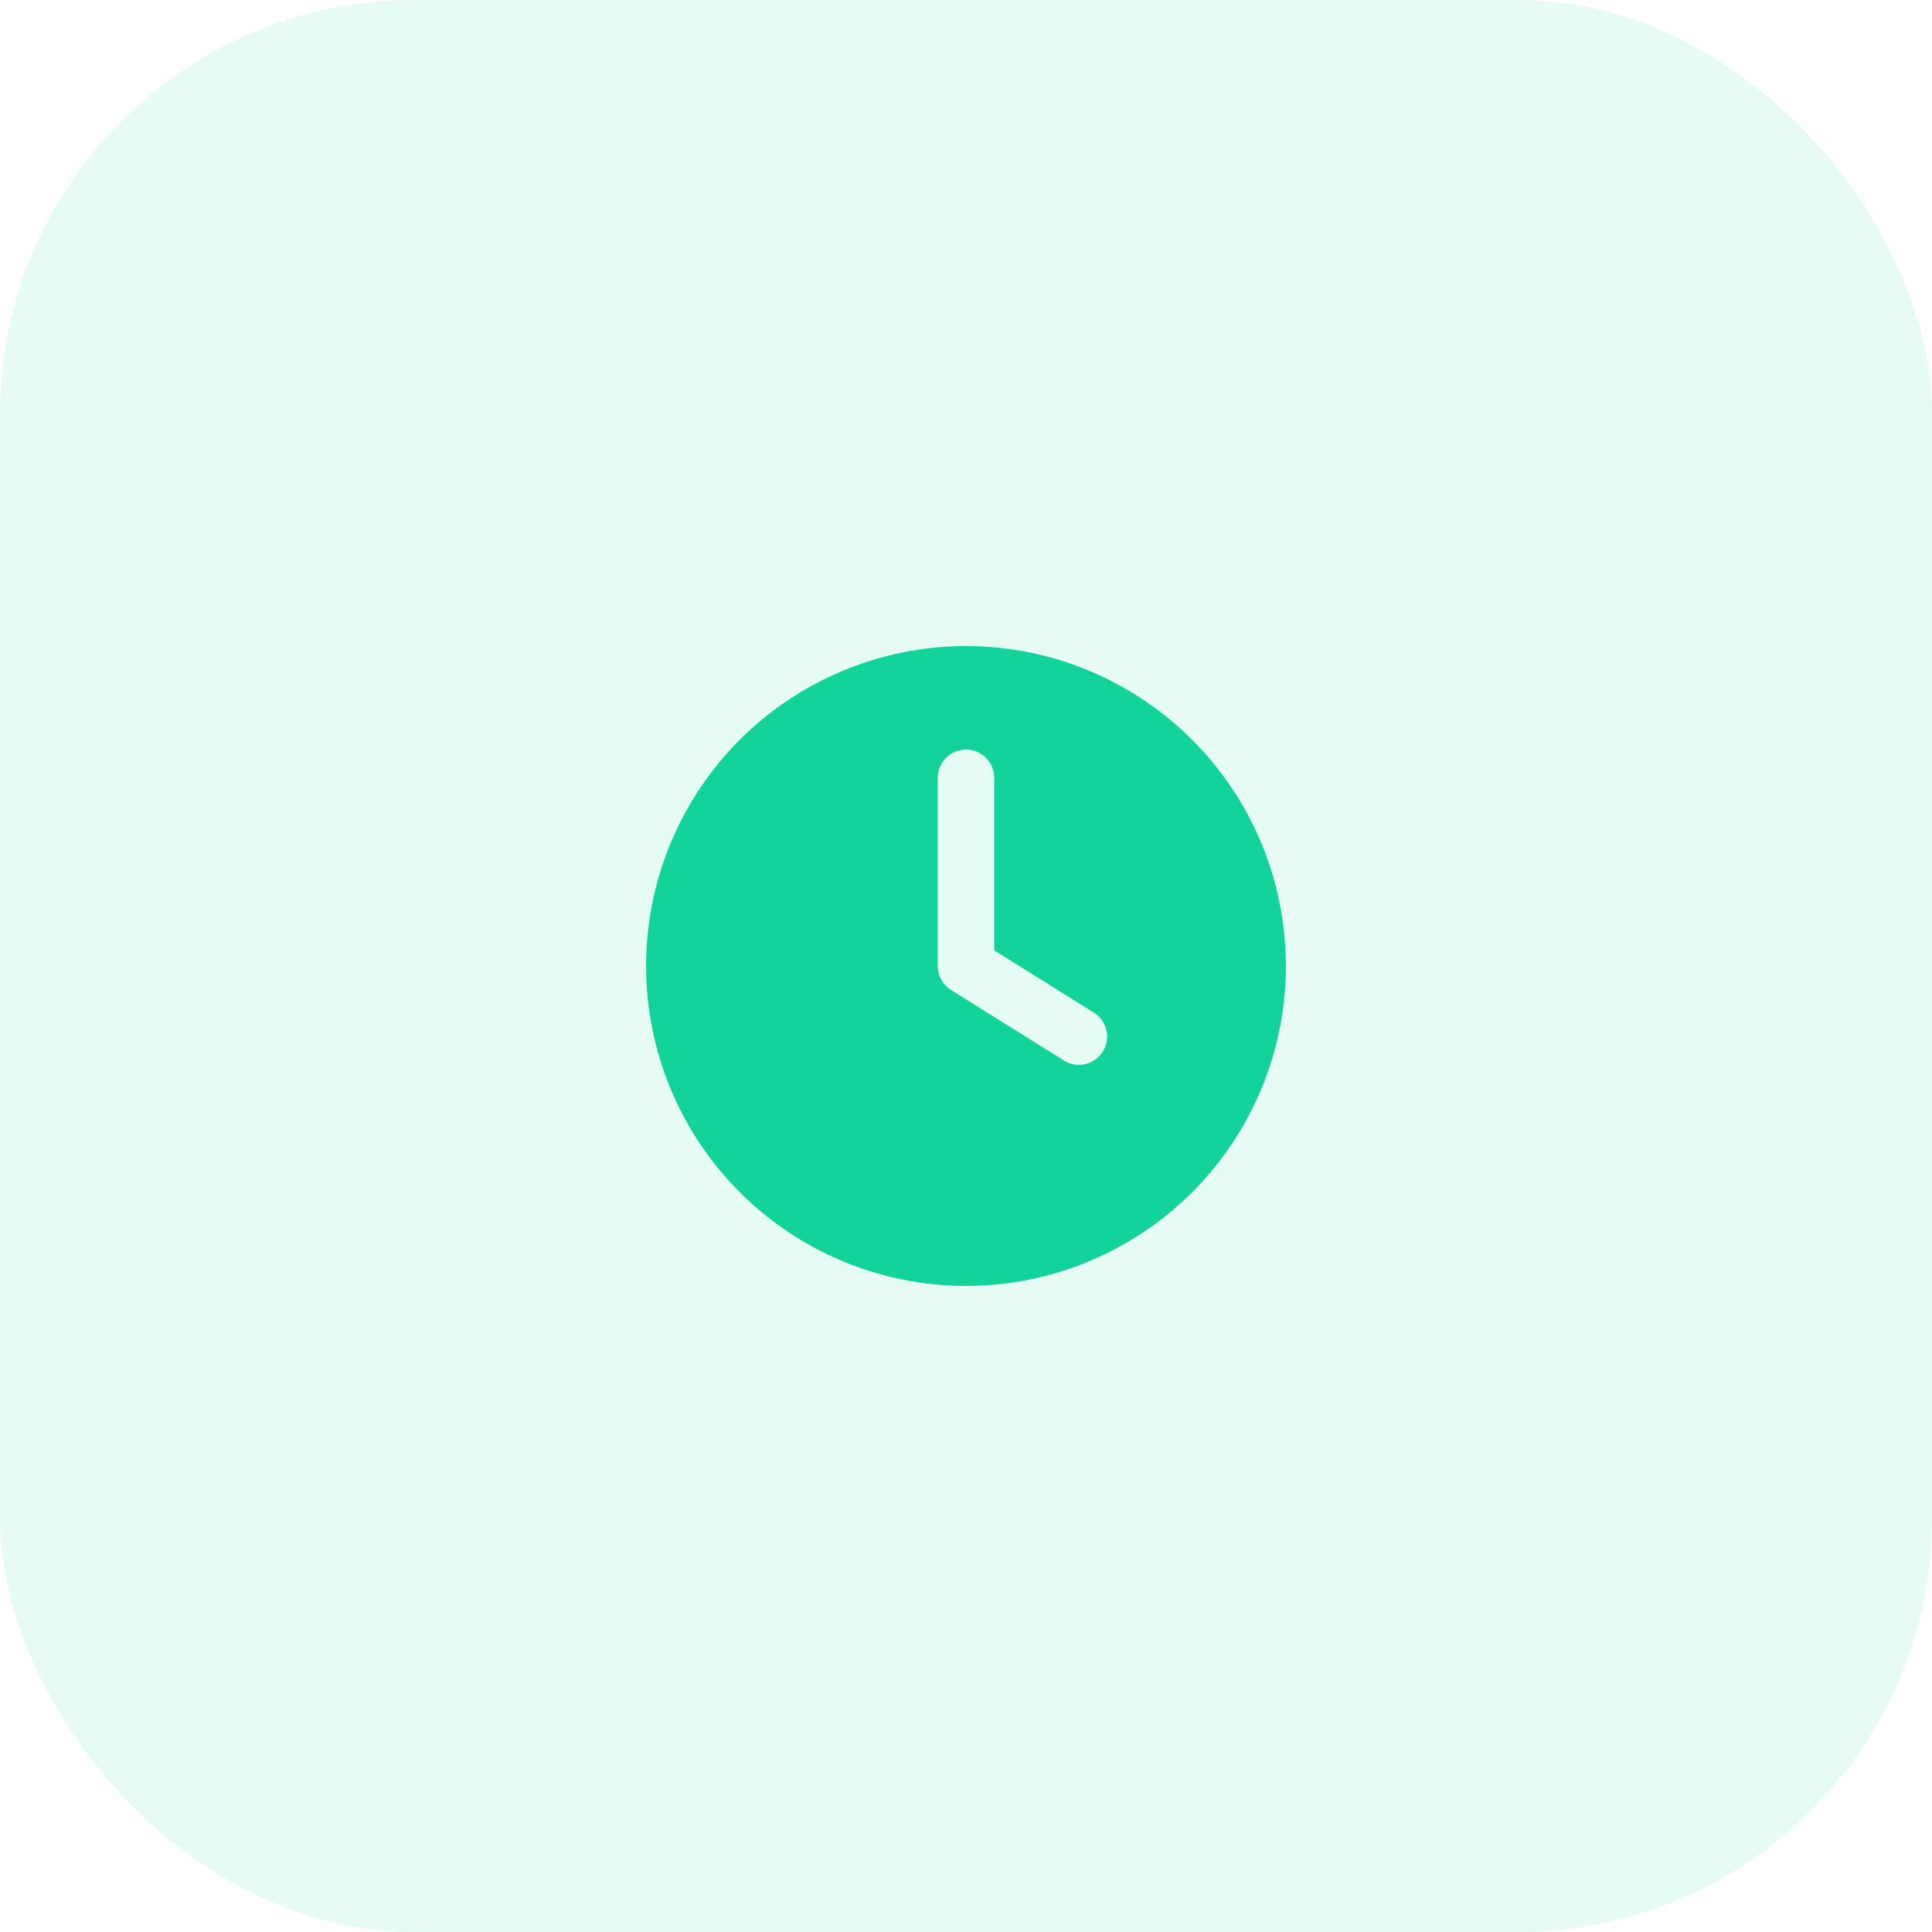
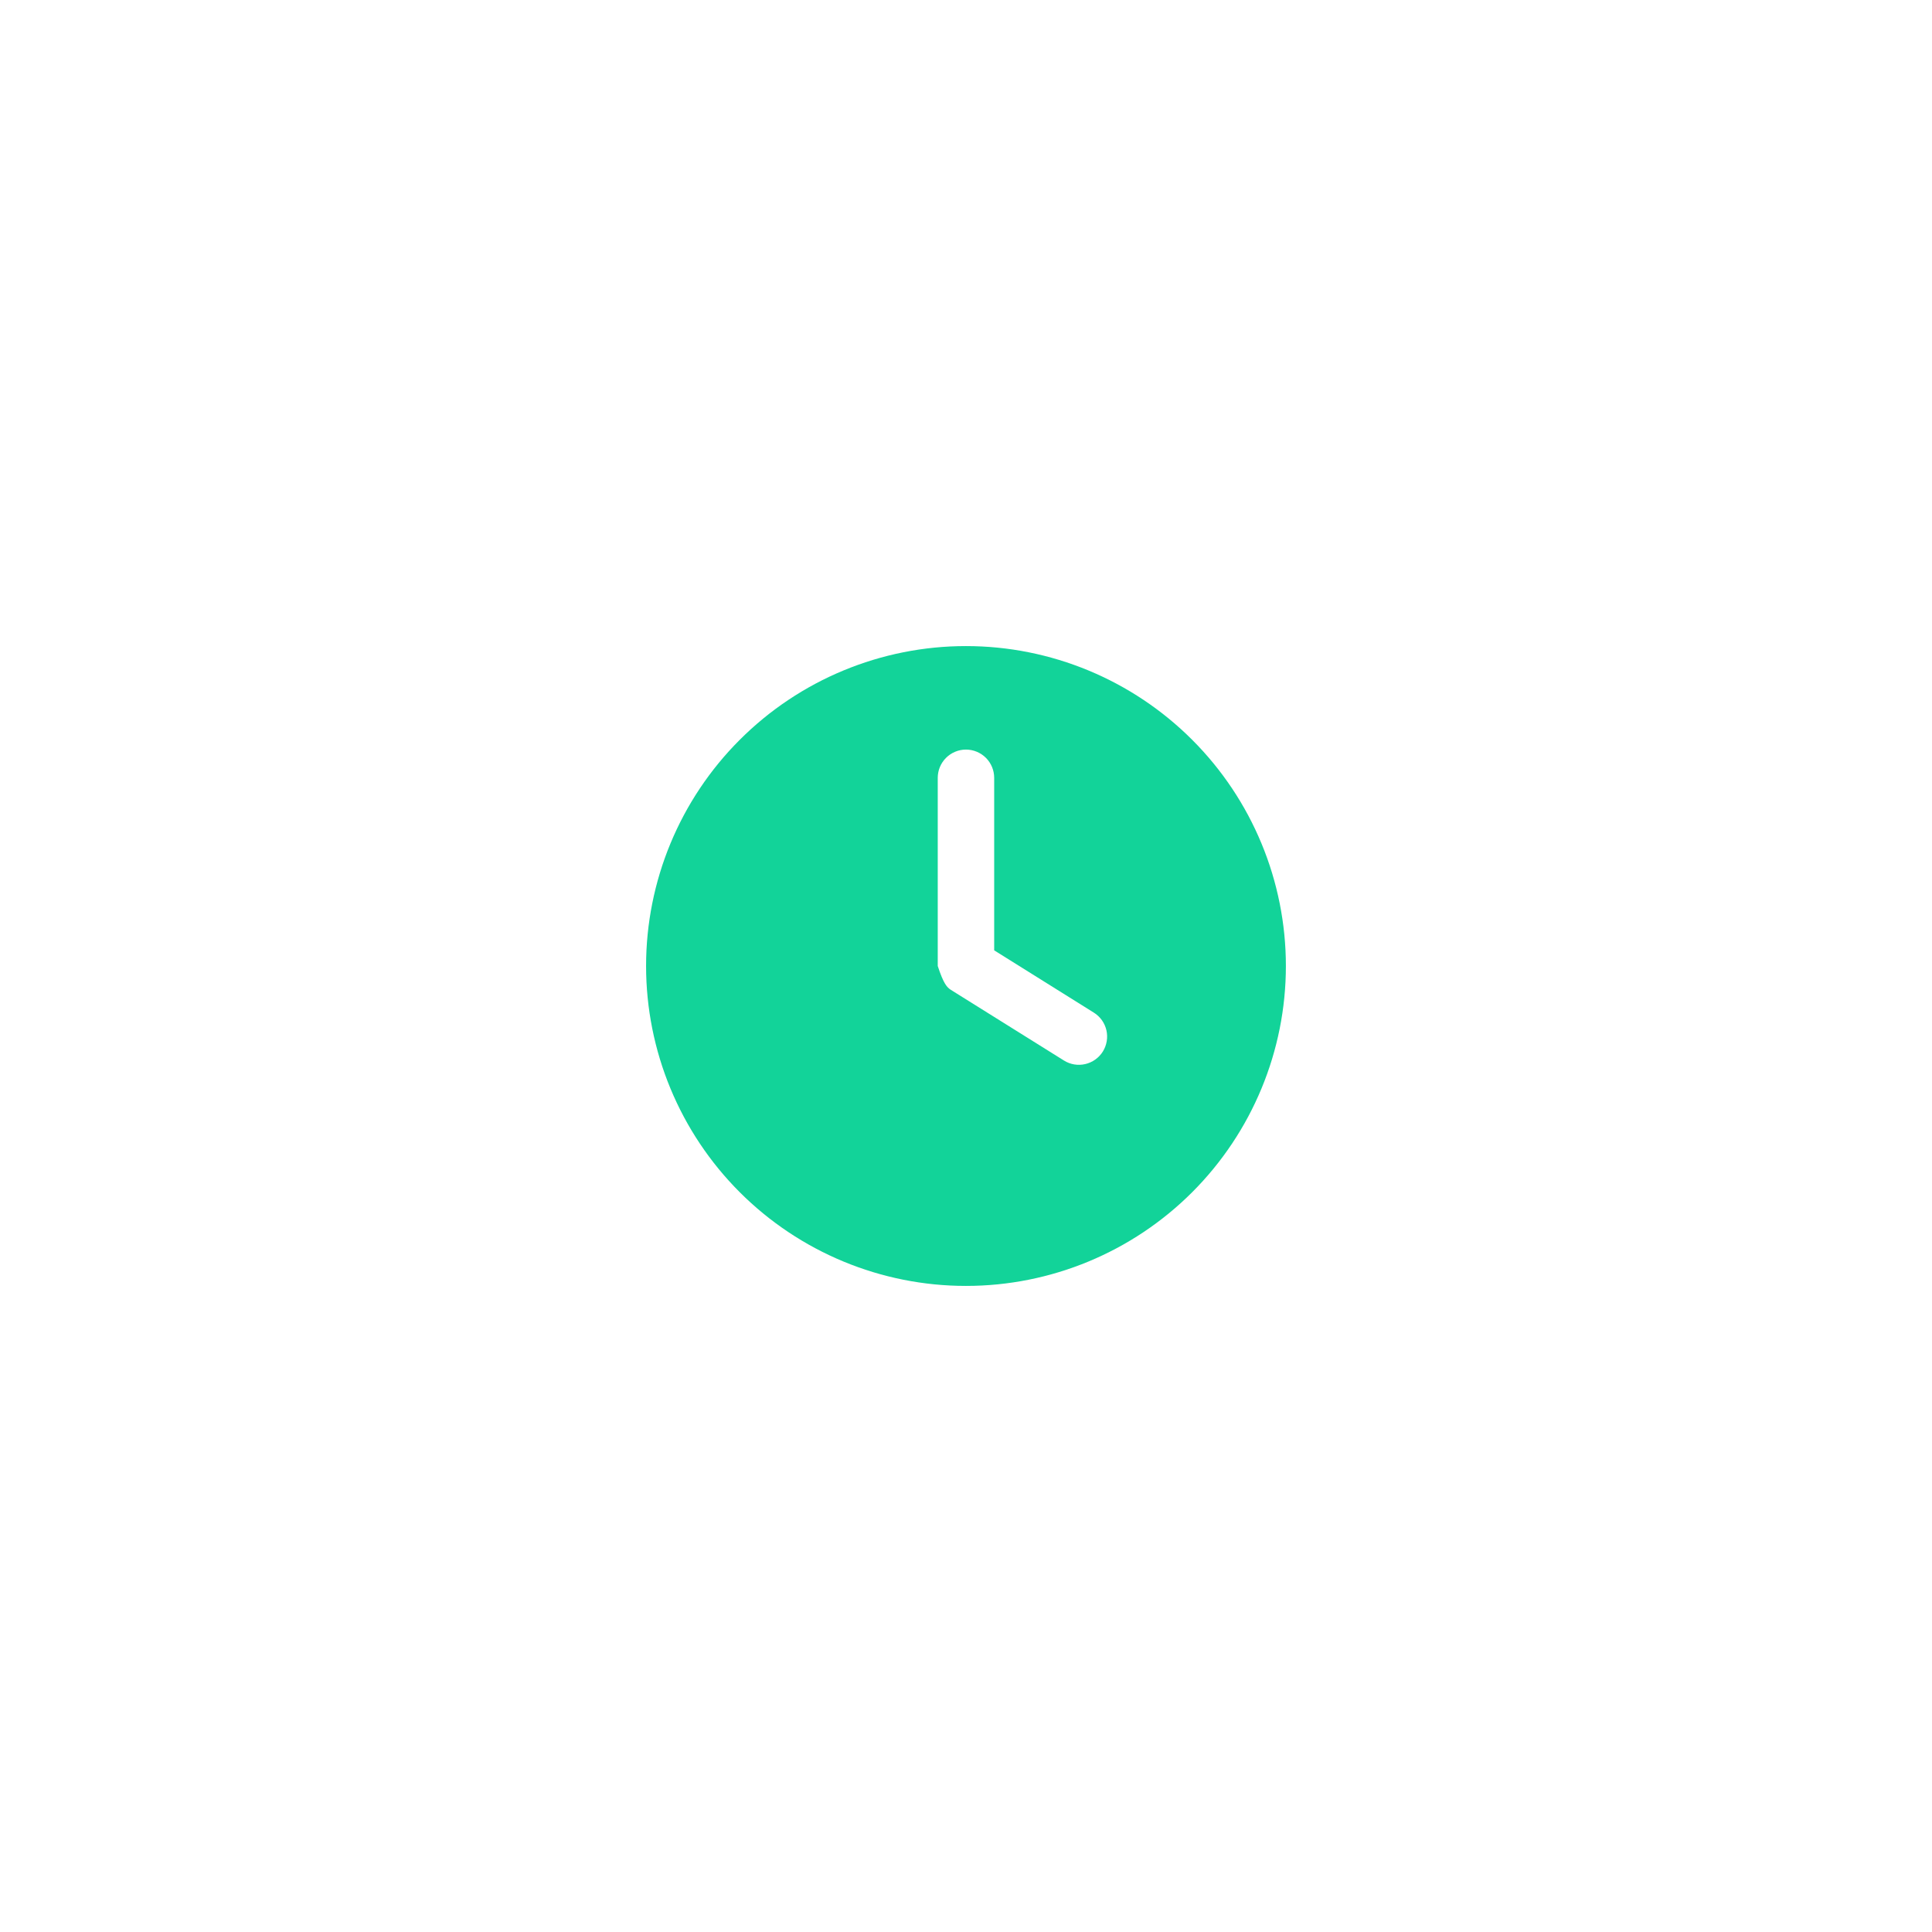
<svg xmlns="http://www.w3.org/2000/svg" width="56" height="56" viewBox="0 0 56 56" fill="none">
-   <rect width="56" height="56" rx="12" fill="#12D399" fill-opacity="0.1" />
-   <path fill-rule="evenodd" clip-rule="evenodd" d="M18.727 28C18.727 25.541 19.703 23.182 21.442 21.444C23.181 19.704 25.54 18.727 27.999 18.727C30.459 18.727 32.817 19.704 34.556 21.444C36.295 23.182 37.272 25.541 37.272 28C37.272 30.459 36.295 32.818 34.556 34.557C32.817 36.296 30.459 37.273 27.999 37.273C25.54 37.273 23.181 36.296 21.442 34.557C19.703 32.818 18.727 30.459 18.727 28ZM28.817 22.546C28.817 22.329 28.731 22.121 28.578 21.967C28.424 21.814 28.216 21.727 27.999 21.727C27.782 21.727 27.574 21.814 27.421 21.967C27.267 22.121 27.181 22.329 27.181 22.546V28C27.181 28.139 27.216 28.275 27.283 28.397C27.351 28.518 27.448 28.62 27.565 28.694L30.838 30.739C31.022 30.855 31.244 30.892 31.456 30.843C31.56 30.819 31.659 30.775 31.747 30.712C31.834 30.65 31.909 30.571 31.966 30.48C32.023 30.389 32.061 30.287 32.079 30.181C32.097 30.075 32.094 29.967 32.07 29.862C32.045 29.757 32.001 29.658 31.939 29.571C31.876 29.483 31.797 29.409 31.706 29.352L28.817 27.546V22.546Z" fill="#12D399" />
+   <path fill-rule="evenodd" clip-rule="evenodd" d="M18.727 28C18.727 25.541 19.703 23.182 21.442 21.444C23.181 19.704 25.54 18.727 27.999 18.727C30.459 18.727 32.817 19.704 34.556 21.444C36.295 23.182 37.272 25.541 37.272 28C37.272 30.459 36.295 32.818 34.556 34.557C32.817 36.296 30.459 37.273 27.999 37.273C25.54 37.273 23.181 36.296 21.442 34.557C19.703 32.818 18.727 30.459 18.727 28ZM28.817 22.546C28.817 22.329 28.731 22.121 28.578 21.967C28.424 21.814 28.216 21.727 27.999 21.727C27.782 21.727 27.574 21.814 27.421 21.967C27.267 22.121 27.181 22.329 27.181 22.546V28C27.351 28.518 27.448 28.62 27.565 28.694L30.838 30.739C31.022 30.855 31.244 30.892 31.456 30.843C31.56 30.819 31.659 30.775 31.747 30.712C31.834 30.65 31.909 30.571 31.966 30.48C32.023 30.389 32.061 30.287 32.079 30.181C32.097 30.075 32.094 29.967 32.07 29.862C32.045 29.757 32.001 29.658 31.939 29.571C31.876 29.483 31.797 29.409 31.706 29.352L28.817 27.546V22.546Z" fill="#12D399" />
</svg>